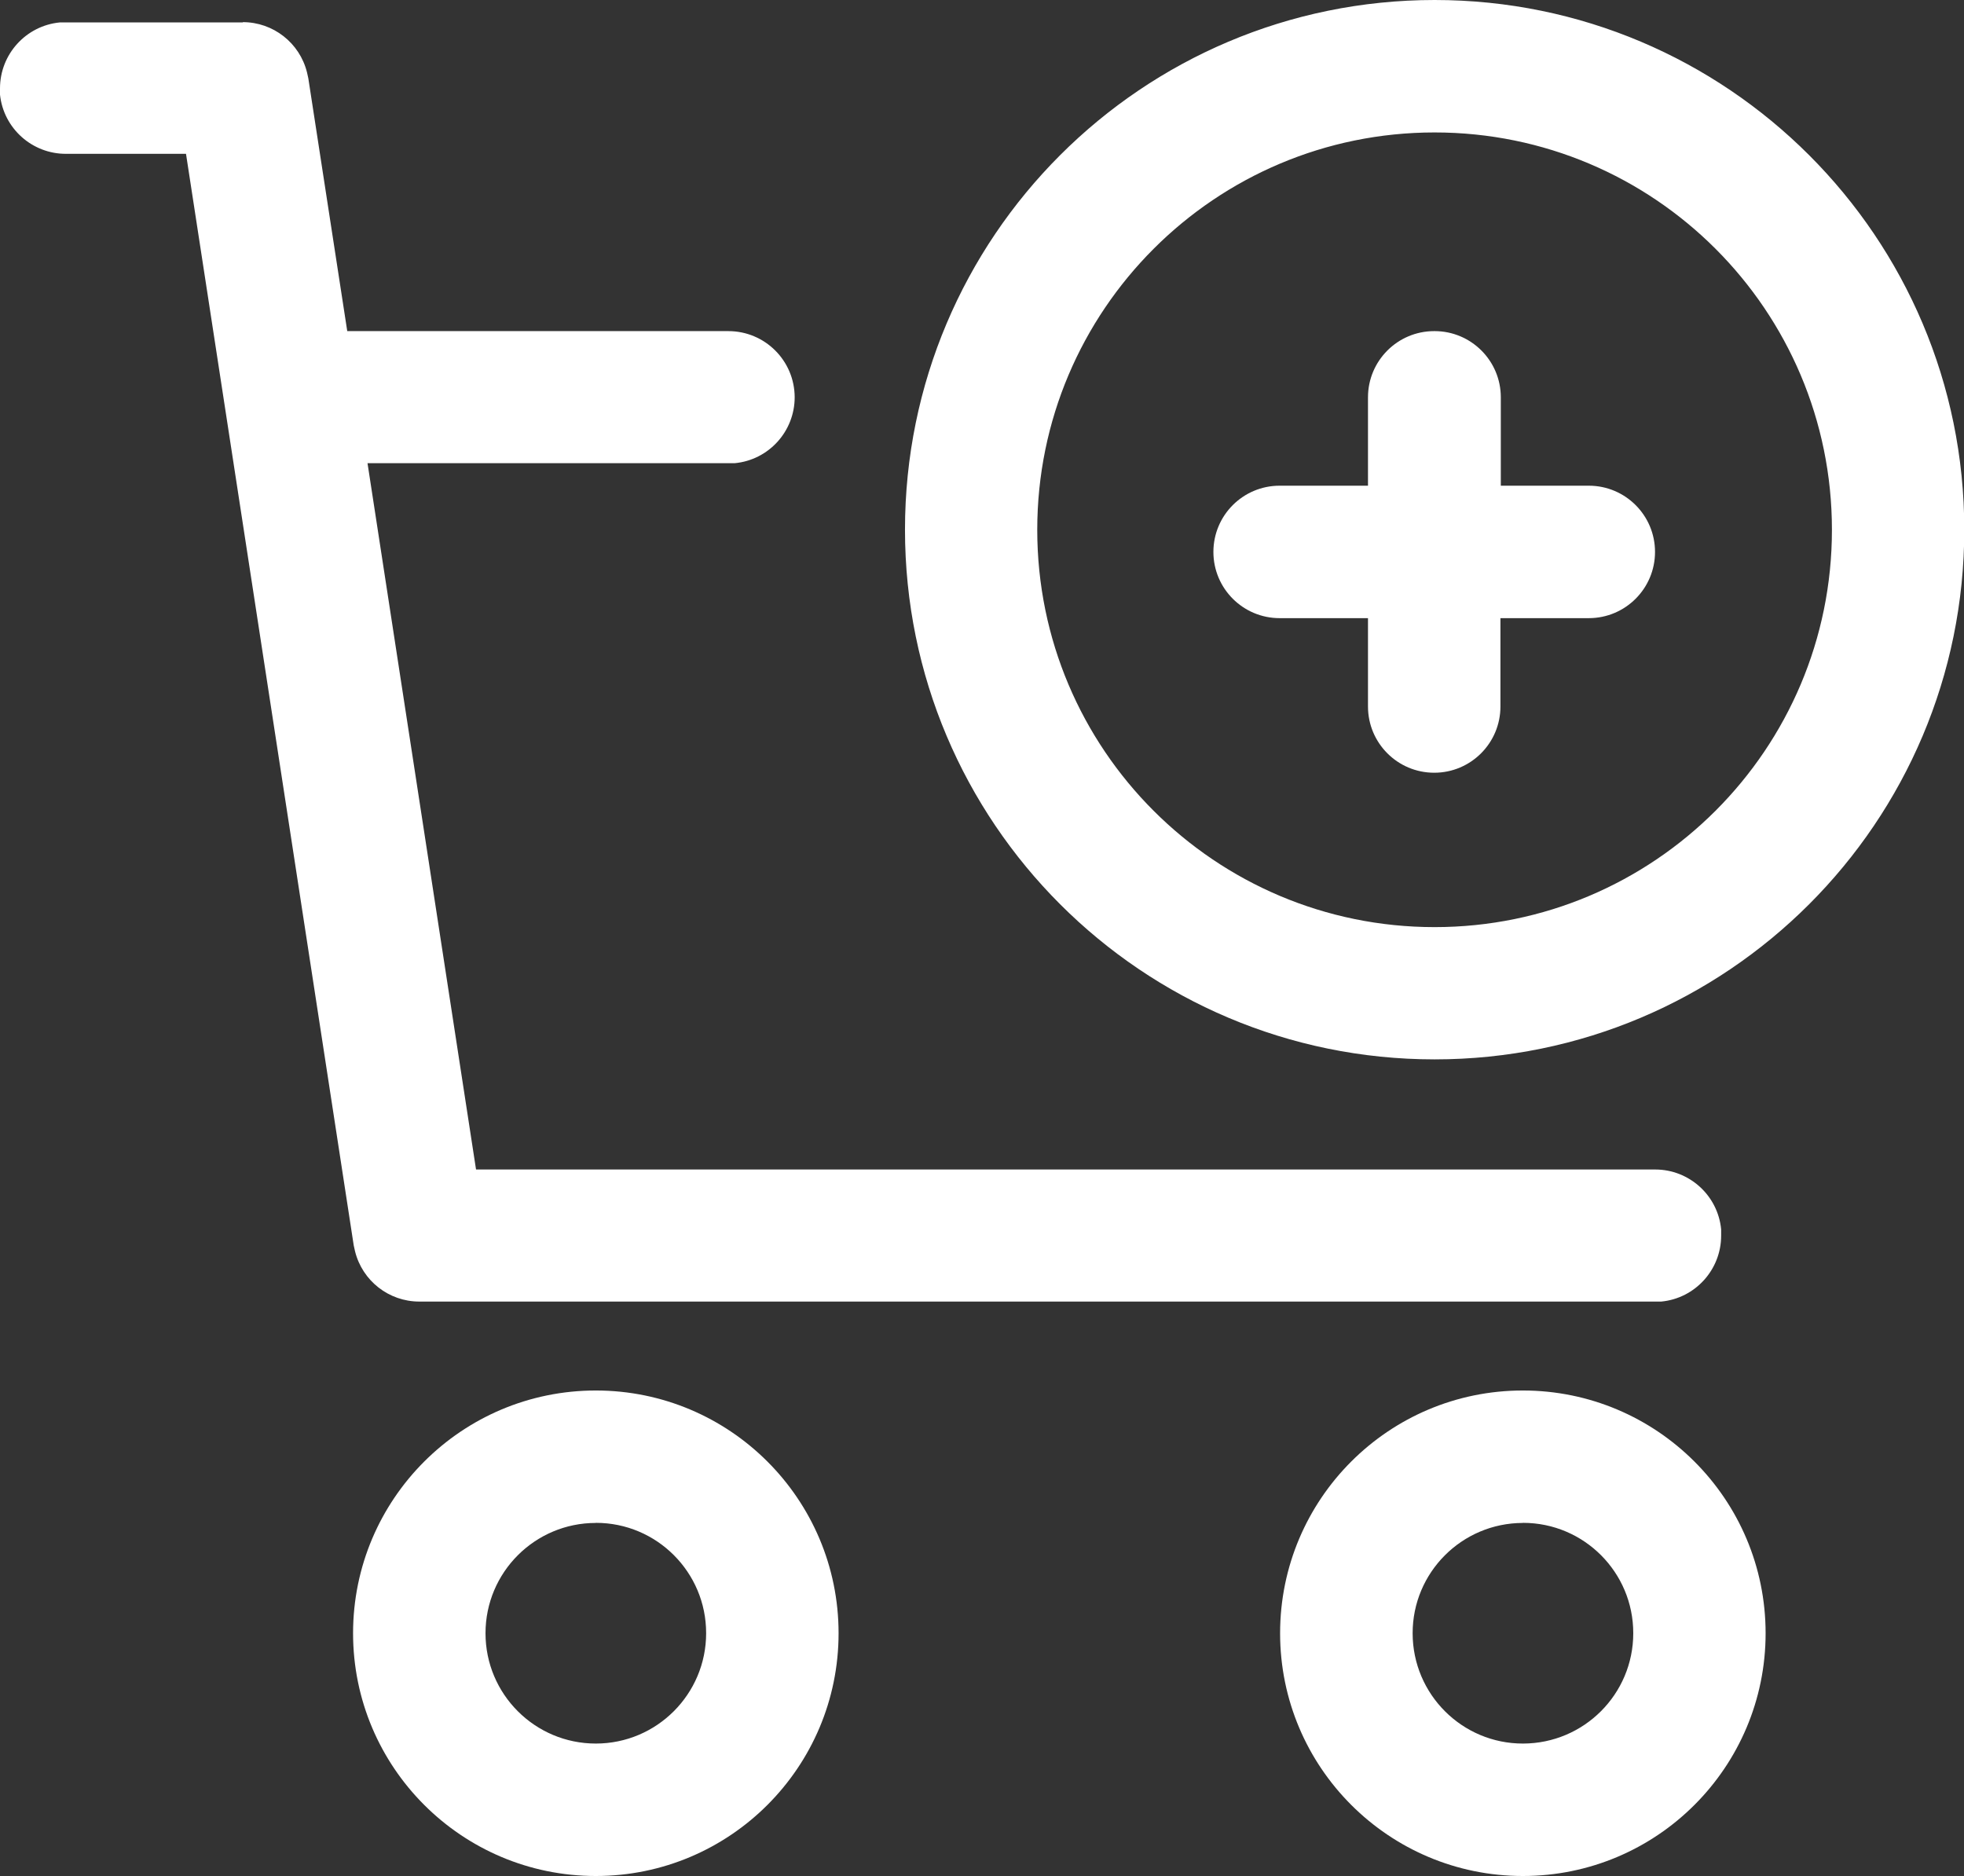
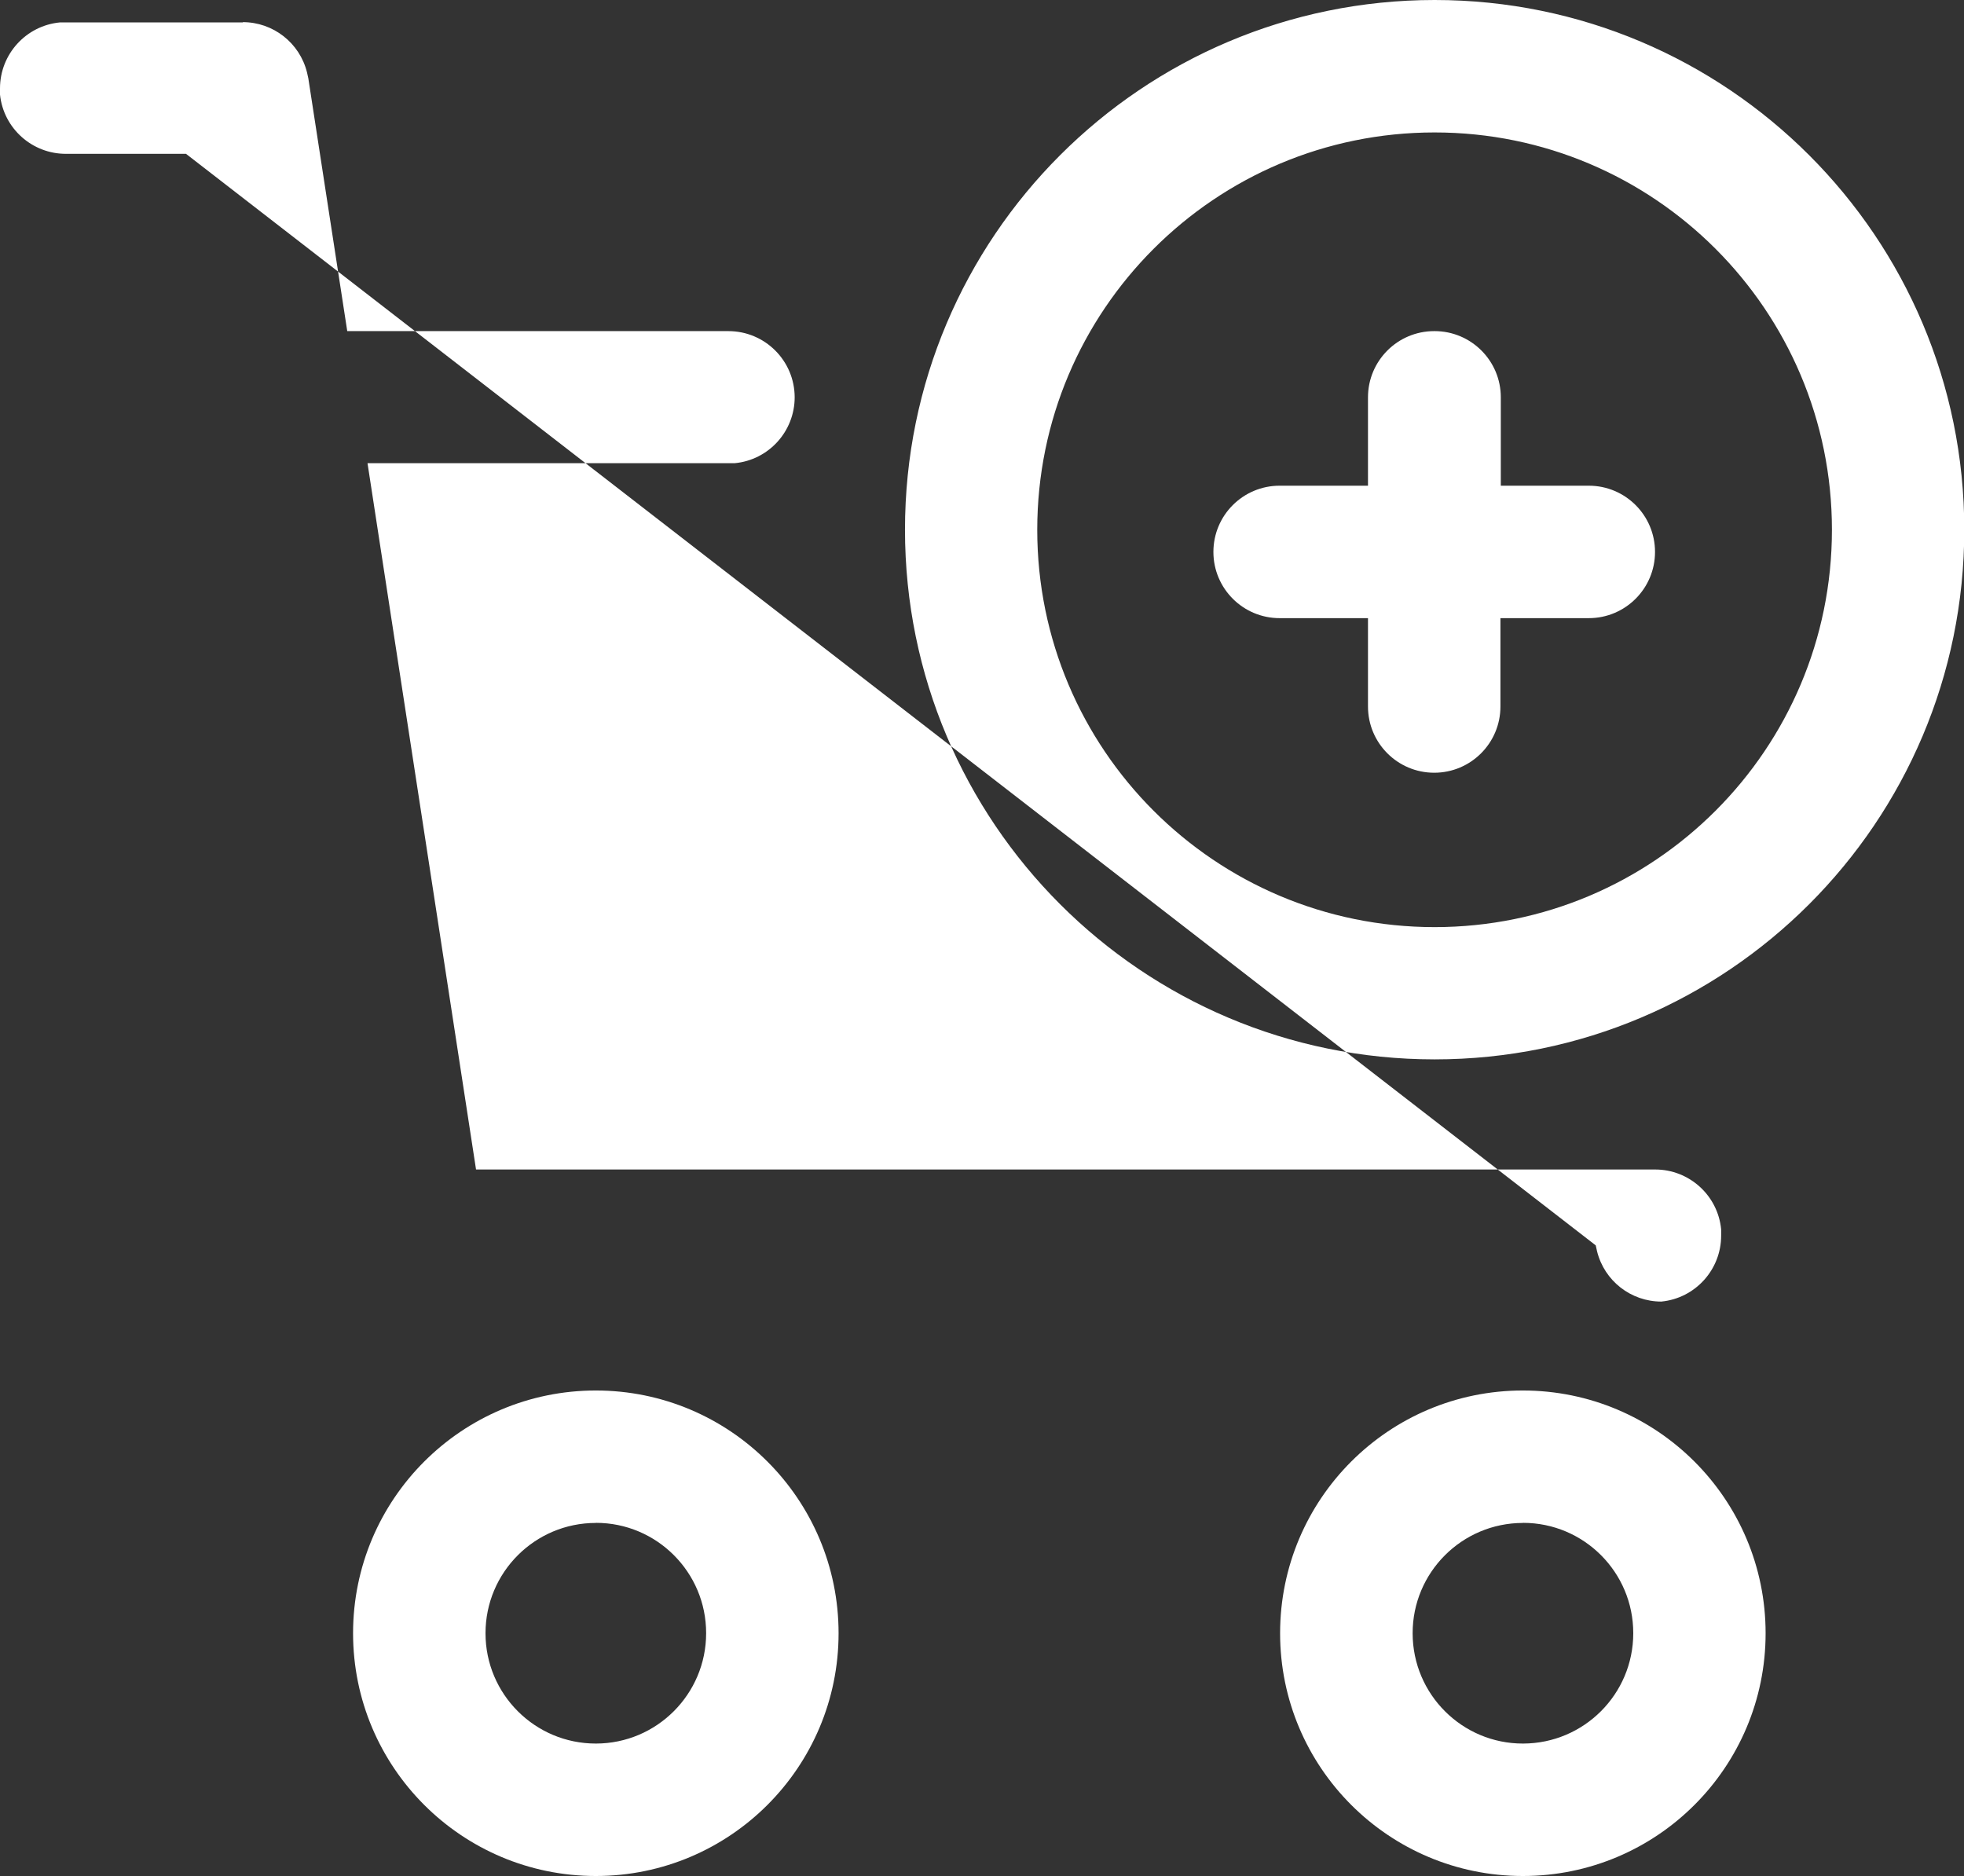
<svg xmlns="http://www.w3.org/2000/svg" version="1.1" id="图层_1" x="0px" y="0px" viewBox="0 0 209.38 200" style="enable-background:new 0 0 209.38 200;" xml:space="preserve">
  <rect x="0" y="0" width="209.38" height="200" fill="#333333" stroke="none" />
  <style type="text/css">
	.st0{fill:#FFFFFF;}
</style>
-   <path class="st0" d="M63.52,148.24c14.29,0,25.88,11.59,25.88,25.88c0,14.29-11.59,25.88-25.88,25.88s-25.88-11.59-25.88-25.88l0,0  C37.64,159.83,49.23,148.24,63.52,148.24z M162.35,148.24c14.29,0,25.88,11.59,25.88,25.88c0,14.29-11.59,25.88-25.88,25.88  c-14.29,0-25.88-11.59-25.88-25.88l0,0C136.47,159.83,148.05,148.24,162.35,148.24z M63.52,162.36c-6.5,0-11.76,5.27-11.76,11.76  c0,6.5,5.27,11.76,11.76,11.76s11.76-5.27,11.76-11.76l0,0c0.01-6.5-5.26-11.77-11.75-11.77c0,0-0.01,0-0.01,0V162.36z   M162.35,162.36c-6.5,0.01-11.76,5.28-11.75,11.77c0.01,6.5,5.28,11.76,11.77,11.75c6.49-0.01,11.75-5.27,11.75-11.76  c0.01-6.5-5.26-11.77-11.75-11.77c-0.01,0-0.01,0-0.02,0V162.36z M25.88,2.36c3.24,0,6.07,2.21,6.85,5.36l0.14,0.63l4.15,26.95  h40.63c3.9,0,7.06,3.15,7.07,7.05c0,3.64-2.77,6.69-6.39,7.03H39.18l11.57,75.3h125.71c3.63,0,6.68,2.76,7.03,6.38v0.67  c0,3.63-2.76,6.68-6.38,7.03H44.7c-3.24,0-6.07-2.21-6.85-5.36l-0.14-0.63L19.83,16.4H7.06C3.43,16.42,0.38,13.69,0,10.09V9.42  c0-3.63,2.76-6.68,6.38-7.03h19.51V2.36z M152.94,0c31.18,0,56.47,25.28,56.47,56.47s-25.28,56.47-56.47,56.47  S96.48,87.65,96.48,56.47l0,0C96.48,25.28,121.76,0.01,152.94,0z M152.94,14.12c-23.39,0-42.36,18.96-42.36,42.36  s18.96,42.36,42.36,42.36c23.39,0,42.36-18.96,42.36-42.36S176.33,14.12,152.94,14.12C152.94,14.12,152.94,14.12,152.94,14.12z   M152.94,35.3c3.9,0,7.06,3.16,7.06,7.06l0,0v9.42h9.38c3.9,0,7.06,3.16,7.06,7.06s-3.16,7.06-7.06,7.06h-9.42v9.42  c0,3.9-3.16,7.06-7.06,7.06c-3.9,0-7.06-3.16-7.06-7.06v-9.42h-9.42c-3.9,0-7.06-3.16-7.06-7.06s3.16-7.06,7.06-7.06l0,0h9.42v-9.42  c0-3.9,3.16-7.06,7.06-7.06C152.92,35.3,152.93,35.3,152.94,35.3L152.94,35.3z" />
+   <path class="st0" d="M63.52,148.24c14.29,0,25.88,11.59,25.88,25.88c0,14.29-11.59,25.88-25.88,25.88s-25.88-11.59-25.88-25.88l0,0  C37.64,159.83,49.23,148.24,63.52,148.24z M162.35,148.24c14.29,0,25.88,11.59,25.88,25.88c0,14.29-11.59,25.88-25.88,25.88  c-14.29,0-25.88-11.59-25.88-25.88l0,0C136.47,159.83,148.05,148.24,162.35,148.24z M63.52,162.36c-6.5,0-11.76,5.27-11.76,11.76  c0,6.5,5.27,11.76,11.76,11.76s11.76-5.27,11.76-11.76l0,0c0.01-6.5-5.26-11.77-11.75-11.77c0,0-0.01,0-0.01,0V162.36z   M162.35,162.36c-6.5,0.01-11.76,5.28-11.75,11.77c0.01,6.5,5.28,11.76,11.77,11.75c6.49-0.01,11.75-5.27,11.75-11.76  c0.01-6.5-5.26-11.77-11.75-11.77c-0.01,0-0.01,0-0.02,0V162.36z M25.88,2.36c3.24,0,6.07,2.21,6.85,5.36l0.14,0.63l4.15,26.95  h40.63c3.9,0,7.06,3.15,7.07,7.05c0,3.64-2.77,6.69-6.39,7.03H39.18l11.57,75.3h125.71c3.63,0,6.68,2.76,7.03,6.38v0.67  c0,3.63-2.76,6.68-6.38,7.03c-3.24,0-6.07-2.21-6.85-5.36l-0.14-0.63L19.83,16.4H7.06C3.43,16.42,0.38,13.69,0,10.09V9.42  c0-3.63,2.76-6.68,6.38-7.03h19.51V2.36z M152.94,0c31.18,0,56.47,25.28,56.47,56.47s-25.28,56.47-56.47,56.47  S96.48,87.65,96.48,56.47l0,0C96.48,25.28,121.76,0.01,152.94,0z M152.94,14.12c-23.39,0-42.36,18.96-42.36,42.36  s18.96,42.36,42.36,42.36c23.39,0,42.36-18.96,42.36-42.36S176.33,14.12,152.94,14.12C152.94,14.12,152.94,14.12,152.94,14.12z   M152.94,35.3c3.9,0,7.06,3.16,7.06,7.06l0,0v9.42h9.38c3.9,0,7.06,3.16,7.06,7.06s-3.16,7.06-7.06,7.06h-9.42v9.42  c0,3.9-3.16,7.06-7.06,7.06c-3.9,0-7.06-3.16-7.06-7.06v-9.42h-9.42c-3.9,0-7.06-3.16-7.06-7.06s3.16-7.06,7.06-7.06l0,0h9.42v-9.42  c0-3.9,3.16-7.06,7.06-7.06C152.92,35.3,152.93,35.3,152.94,35.3L152.94,35.3z" />
</svg>